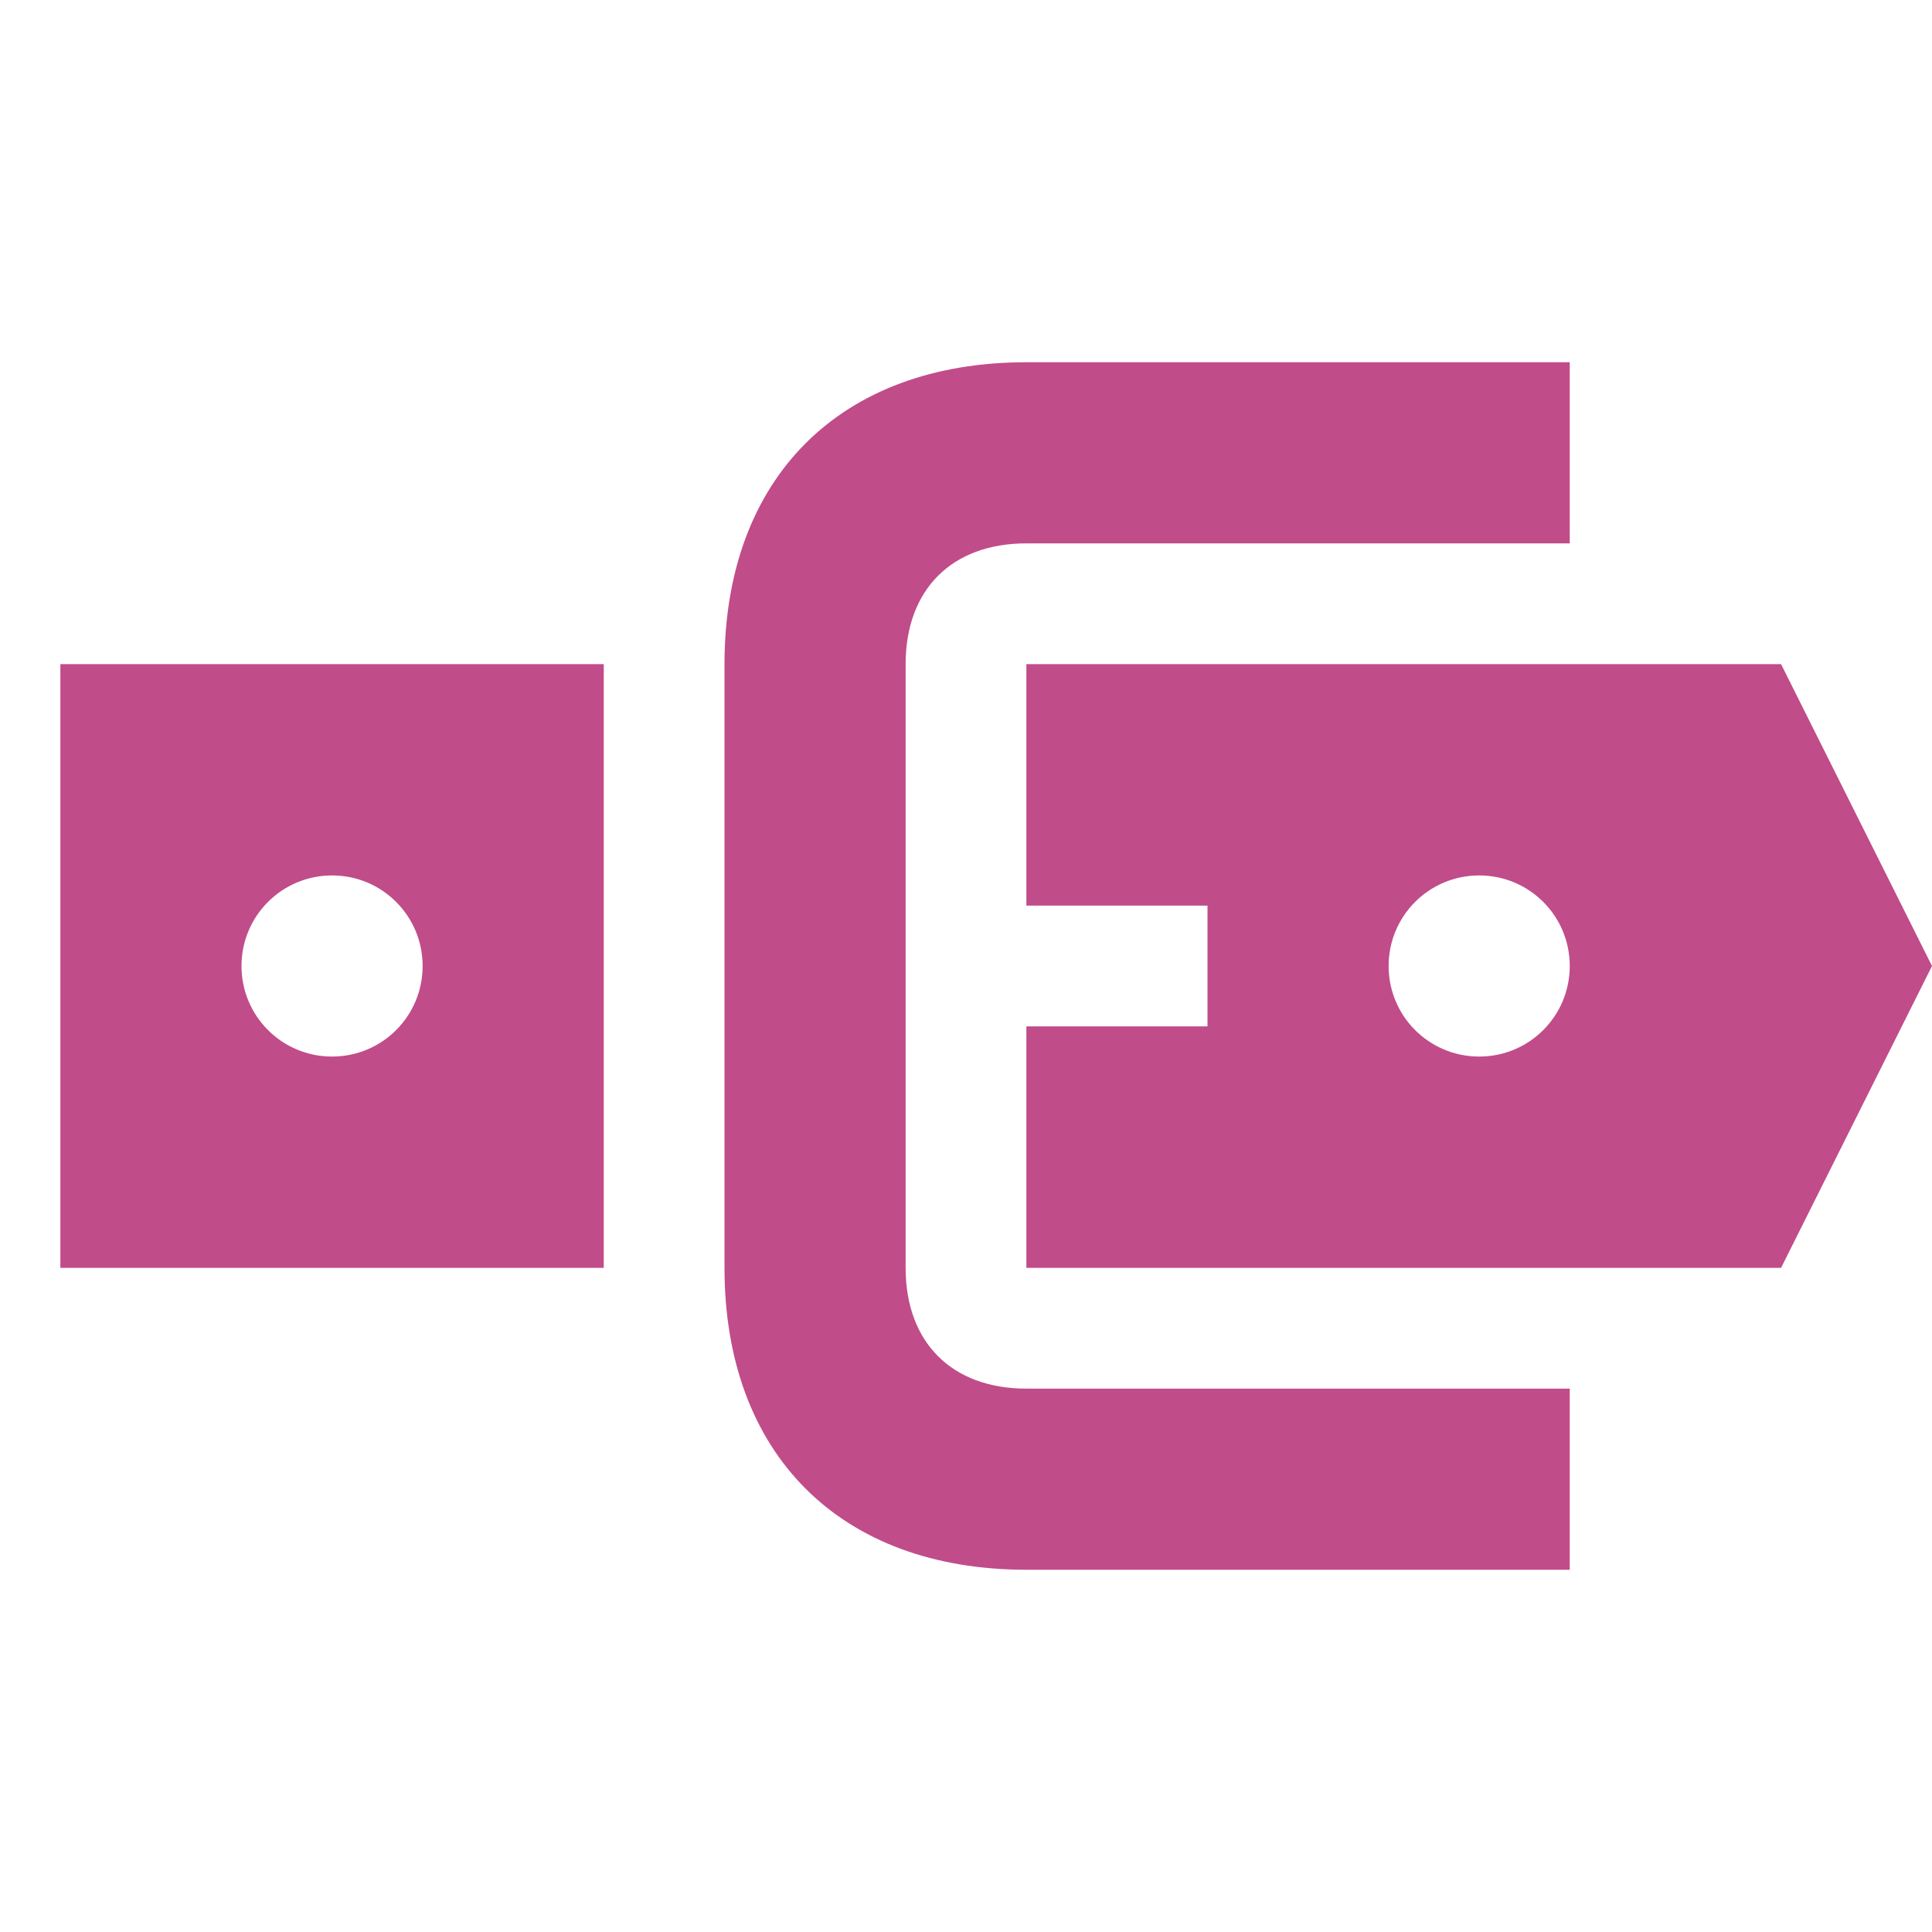
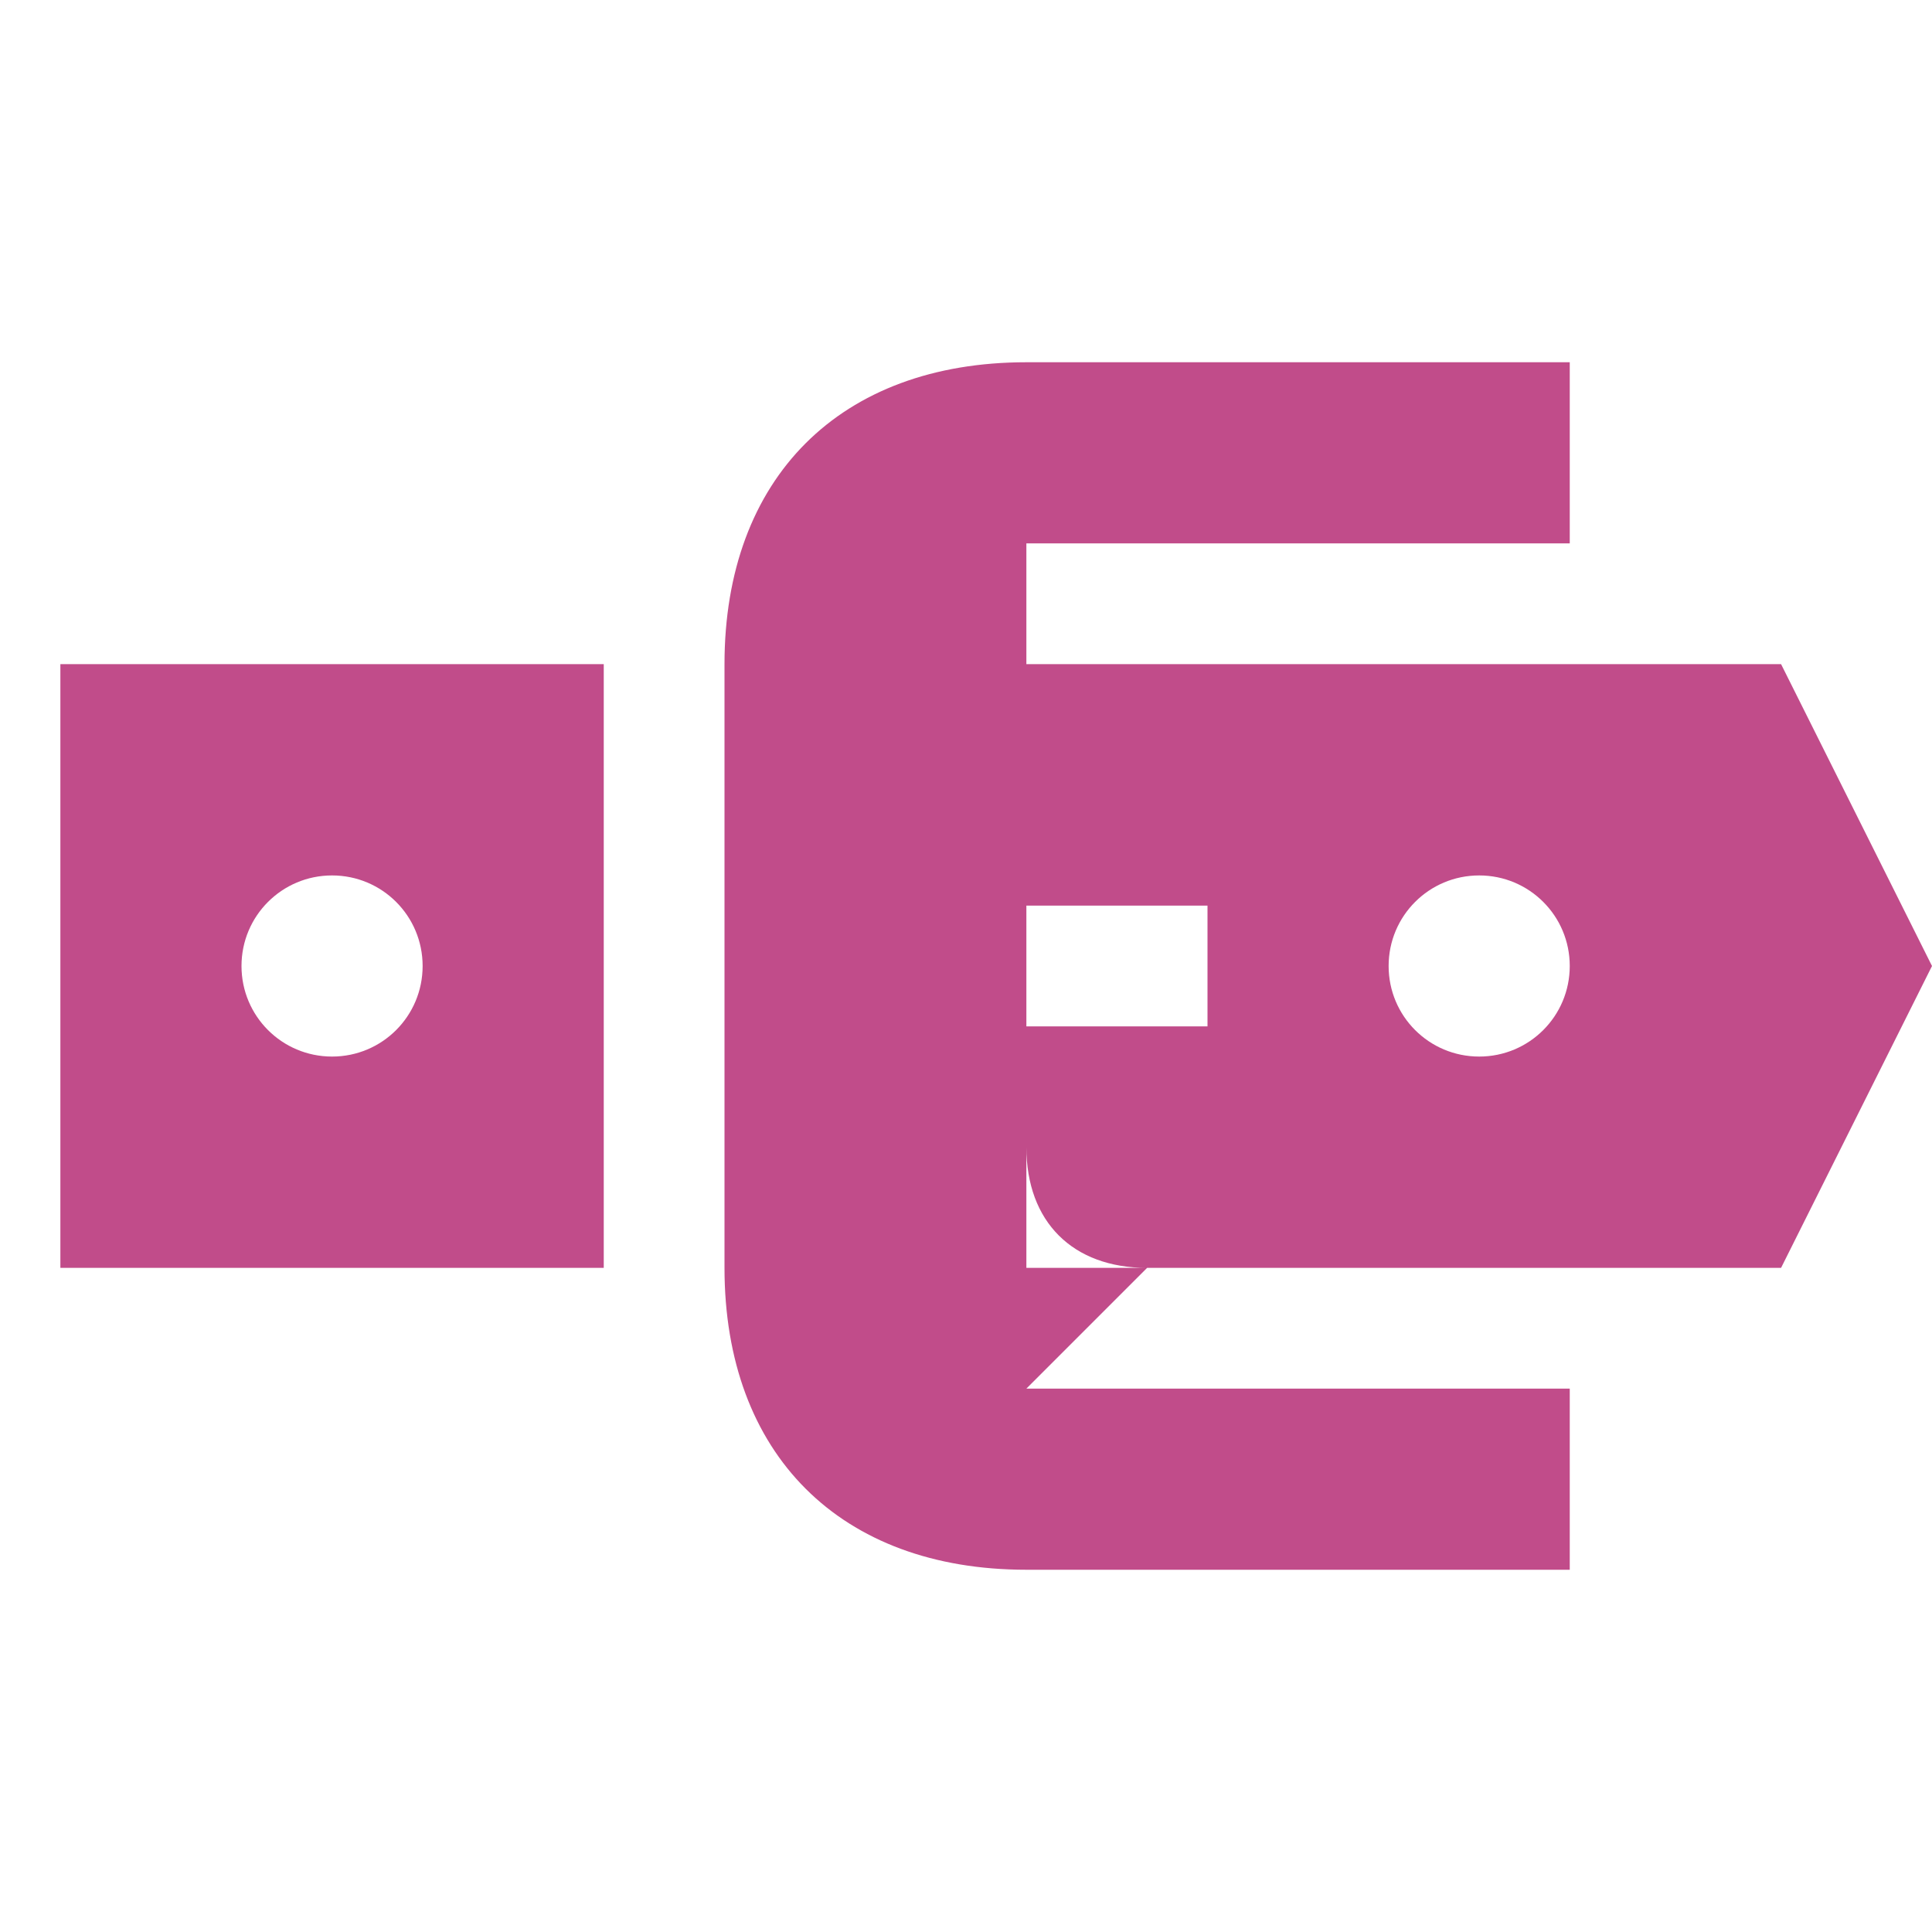
<svg xmlns="http://www.w3.org/2000/svg" viewBox="0 0 64 64">
  <defs fill="#C14C8A" />
-   <path d="m2,42h18v-20H2v20Zm9-13c1.66,0,3,1.34,3,3s-1.34,3-3,3-3-1.34-3-3,1.34-3,3-3Zm23,17h18v6h-18c-6.17,0-10-3.83-10-10v-20c0-6.17,3.83-10,10-10h18v6h-18c-2.47,0-4,1.53-4,4v20c0,2.47,1.53,4,4,4Zm25-24h-25v8h6v4h-6v8h25l5-10-5-10Zm-10,13c-1.66,0-3-1.34-3-3s1.34-3,3-3,3,1.34,3,3-1.34,3-3,3Z" fill="#C14C8A" />
+   <path d="m2,42h18v-20H2v20Zm9-13c1.66,0,3,1.34,3,3s-1.34,3-3,3-3-1.34-3-3,1.34-3,3-3Zm23,17h18v6h-18c-6.17,0-10-3.83-10-10v-20c0-6.17,3.83-10,10-10h18v6h-18v20c0,2.47,1.53,4,4,4Zm25-24h-25v8h6v4h-6v8h25l5-10-5-10Zm-10,13c-1.66,0-3-1.34-3-3s1.34-3,3-3,3,1.34,3,3-1.34,3-3,3Z" fill="#C14C8A" />
</svg>